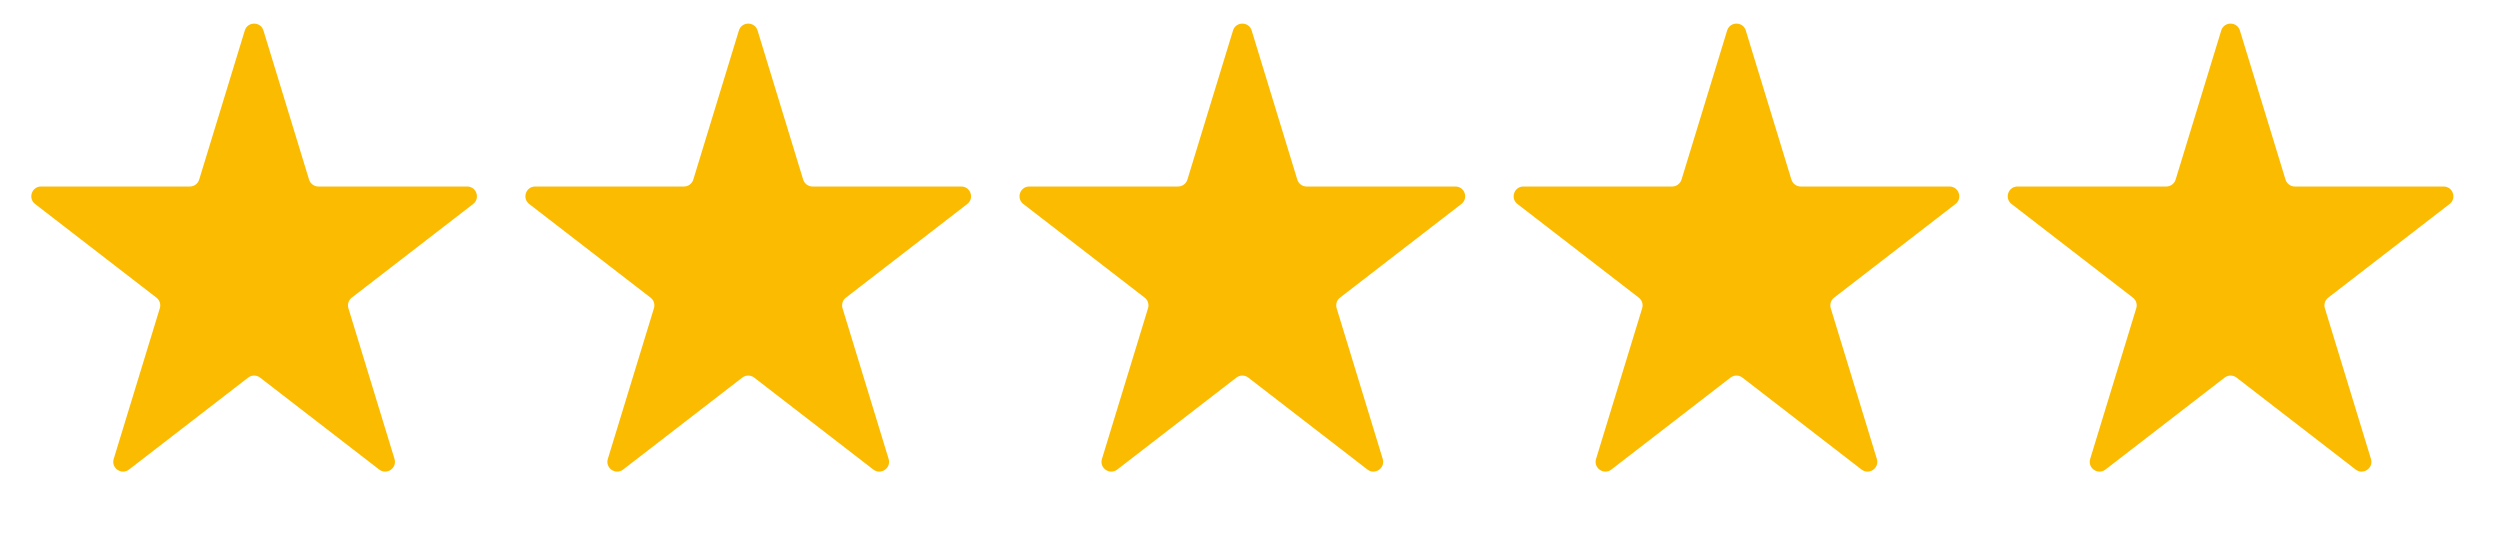
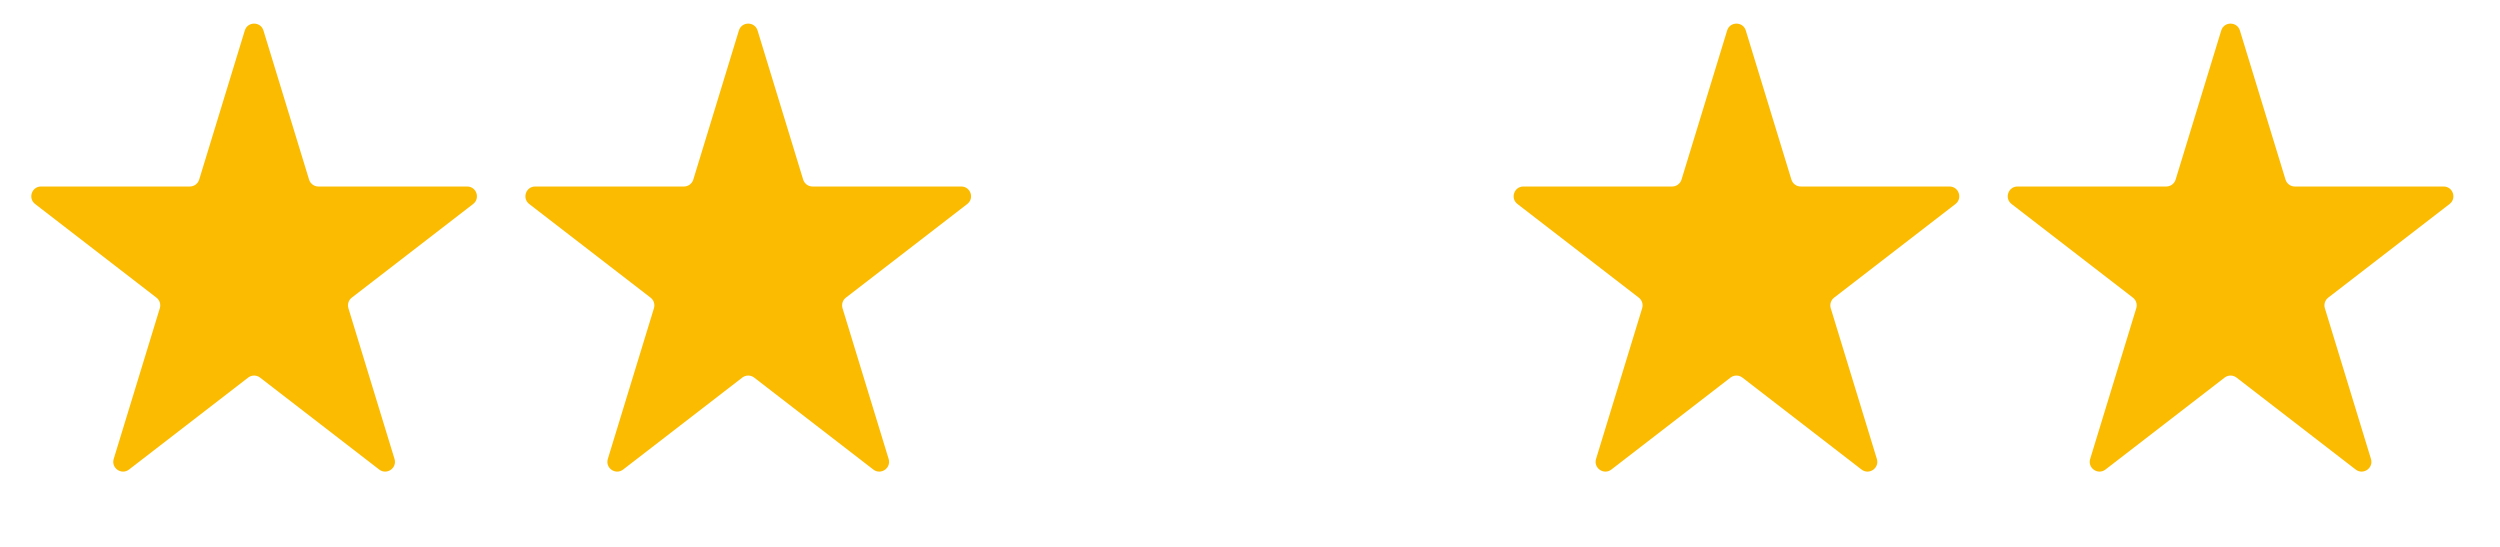
<svg xmlns="http://www.w3.org/2000/svg" width="128" height="28" viewBox="0 0 128 28" fill="none">
  <path d="M12.533 1.563C12.677 1.091 13.345 1.091 13.489 1.563L15.824 9.195C15.888 9.405 16.082 9.549 16.302 9.549H23.918C24.395 9.549 24.601 10.153 24.224 10.445L18.011 15.239C17.846 15.366 17.777 15.582 17.838 15.781L20.199 23.498C20.342 23.964 19.801 24.338 19.415 24.04L13.316 19.333C13.136 19.194 12.885 19.194 12.705 19.333L6.606 24.04C6.22 24.338 5.68 23.964 5.822 23.498L8.183 15.781C8.244 15.582 8.175 15.366 8.01 15.239L1.798 10.445C1.42 10.153 1.626 9.549 2.103 9.549H9.72C9.94 9.549 10.134 9.405 10.198 9.195L12.533 1.563Z" fill="#FBBB00" />
  <path d="M37.831 1.563C37.976 1.091 38.643 1.091 38.788 1.563L41.122 9.195C41.187 9.405 41.381 9.549 41.601 9.549H49.217C49.694 9.549 49.9 10.153 49.523 10.445L43.31 15.239C43.145 15.366 43.076 15.582 43.137 15.781L45.498 23.498C45.64 23.964 45.1 24.338 44.714 24.04L38.615 19.333C38.435 19.194 38.184 19.194 38.004 19.333L31.905 24.04C31.519 24.338 30.979 23.964 31.121 23.498L33.482 15.781C33.543 15.582 33.474 15.366 33.309 15.239L27.096 10.445C26.719 10.153 26.925 9.549 27.402 9.549H35.019C35.238 9.549 35.432 9.405 35.497 9.195L37.831 1.563Z" fill="#FBBB00" />
-   <path d="M63.13 1.563C63.274 1.091 63.942 1.091 64.086 1.563L66.421 9.195C66.485 9.405 66.679 9.549 66.899 9.549H74.516C74.993 9.549 75.199 10.153 74.821 10.445L68.608 15.239C68.443 15.366 68.375 15.582 68.436 15.781L70.796 23.498C70.939 23.964 70.398 24.338 70.013 24.04L63.913 19.333C63.733 19.194 63.482 19.194 63.302 19.333L57.203 24.04C56.817 24.338 56.277 23.964 56.42 23.498L58.78 15.781C58.841 15.582 58.772 15.366 58.608 15.239L52.395 10.445C52.017 10.153 52.223 9.549 52.7 9.549H60.317C60.537 9.549 60.731 9.405 60.795 9.195L63.13 1.563Z" fill="#FBBB00" />
  <path d="M88.429 1.563C88.573 1.091 89.241 1.091 89.385 1.563L91.72 9.195C91.784 9.405 91.978 9.549 92.198 9.549H99.814C100.291 9.549 100.497 10.153 100.12 10.445L93.907 15.239C93.742 15.366 93.674 15.582 93.734 15.781L96.095 23.498C96.238 23.964 95.697 24.338 95.311 24.04L89.212 19.333C89.032 19.194 88.781 19.194 88.601 19.333L82.502 24.04C82.116 24.338 81.576 23.964 81.718 23.498L84.079 15.781C84.14 15.582 84.071 15.366 83.906 15.239L77.694 10.445C77.316 10.153 77.522 9.549 77.999 9.549H85.616C85.835 9.549 86.029 9.405 86.094 9.195L88.429 1.563Z" fill="#FBBB00" />
  <path d="M113.727 1.563C113.871 1.091 114.539 1.091 114.683 1.563L117.018 9.195C117.082 9.405 117.276 9.549 117.496 9.549H125.113C125.59 9.549 125.796 10.153 125.418 10.445L119.205 15.239C119.041 15.366 118.972 15.582 119.033 15.781L121.393 23.498C121.536 23.964 120.996 24.338 120.61 24.04L114.511 19.333C114.331 19.194 114.08 19.194 113.9 19.333L107.8 24.04C107.415 24.338 106.874 23.964 107.017 23.498L109.377 15.781C109.438 15.582 109.37 15.366 109.205 15.239L102.992 10.445C102.614 10.153 102.82 9.549 103.297 9.549H110.914C111.134 9.549 111.328 9.405 111.392 9.195L113.727 1.563Z" fill="#FBBB00" />
</svg>